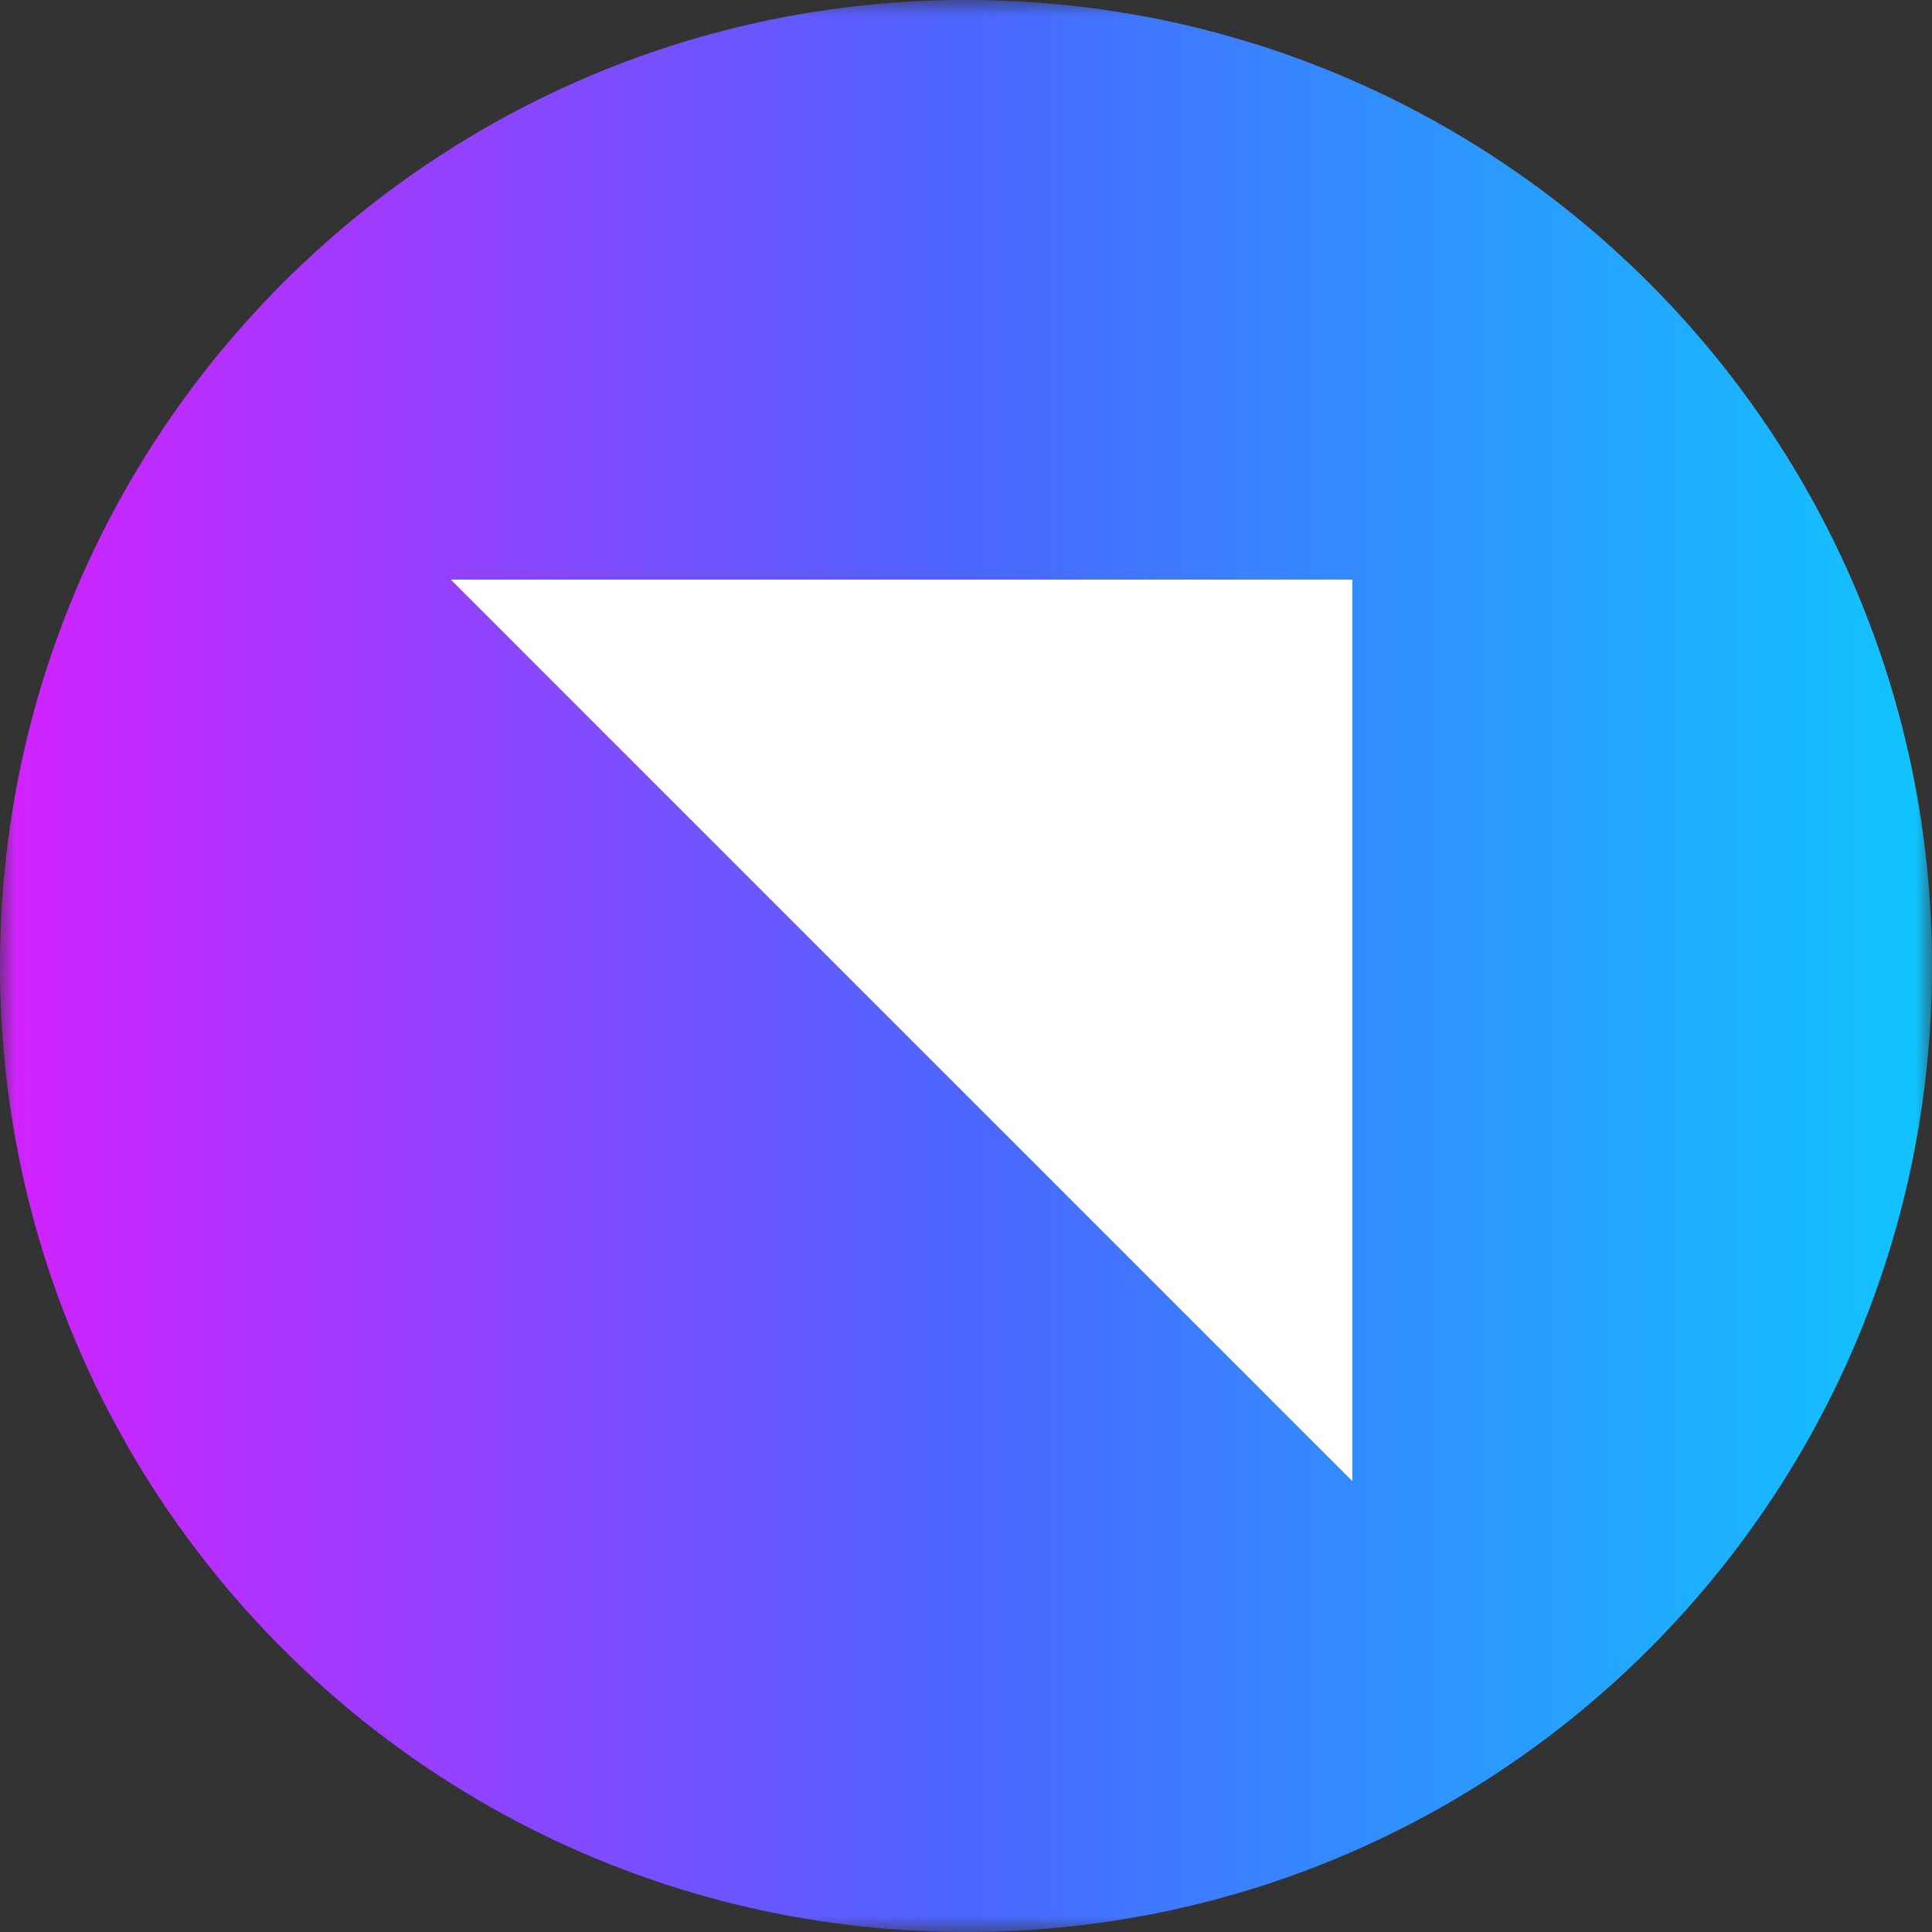
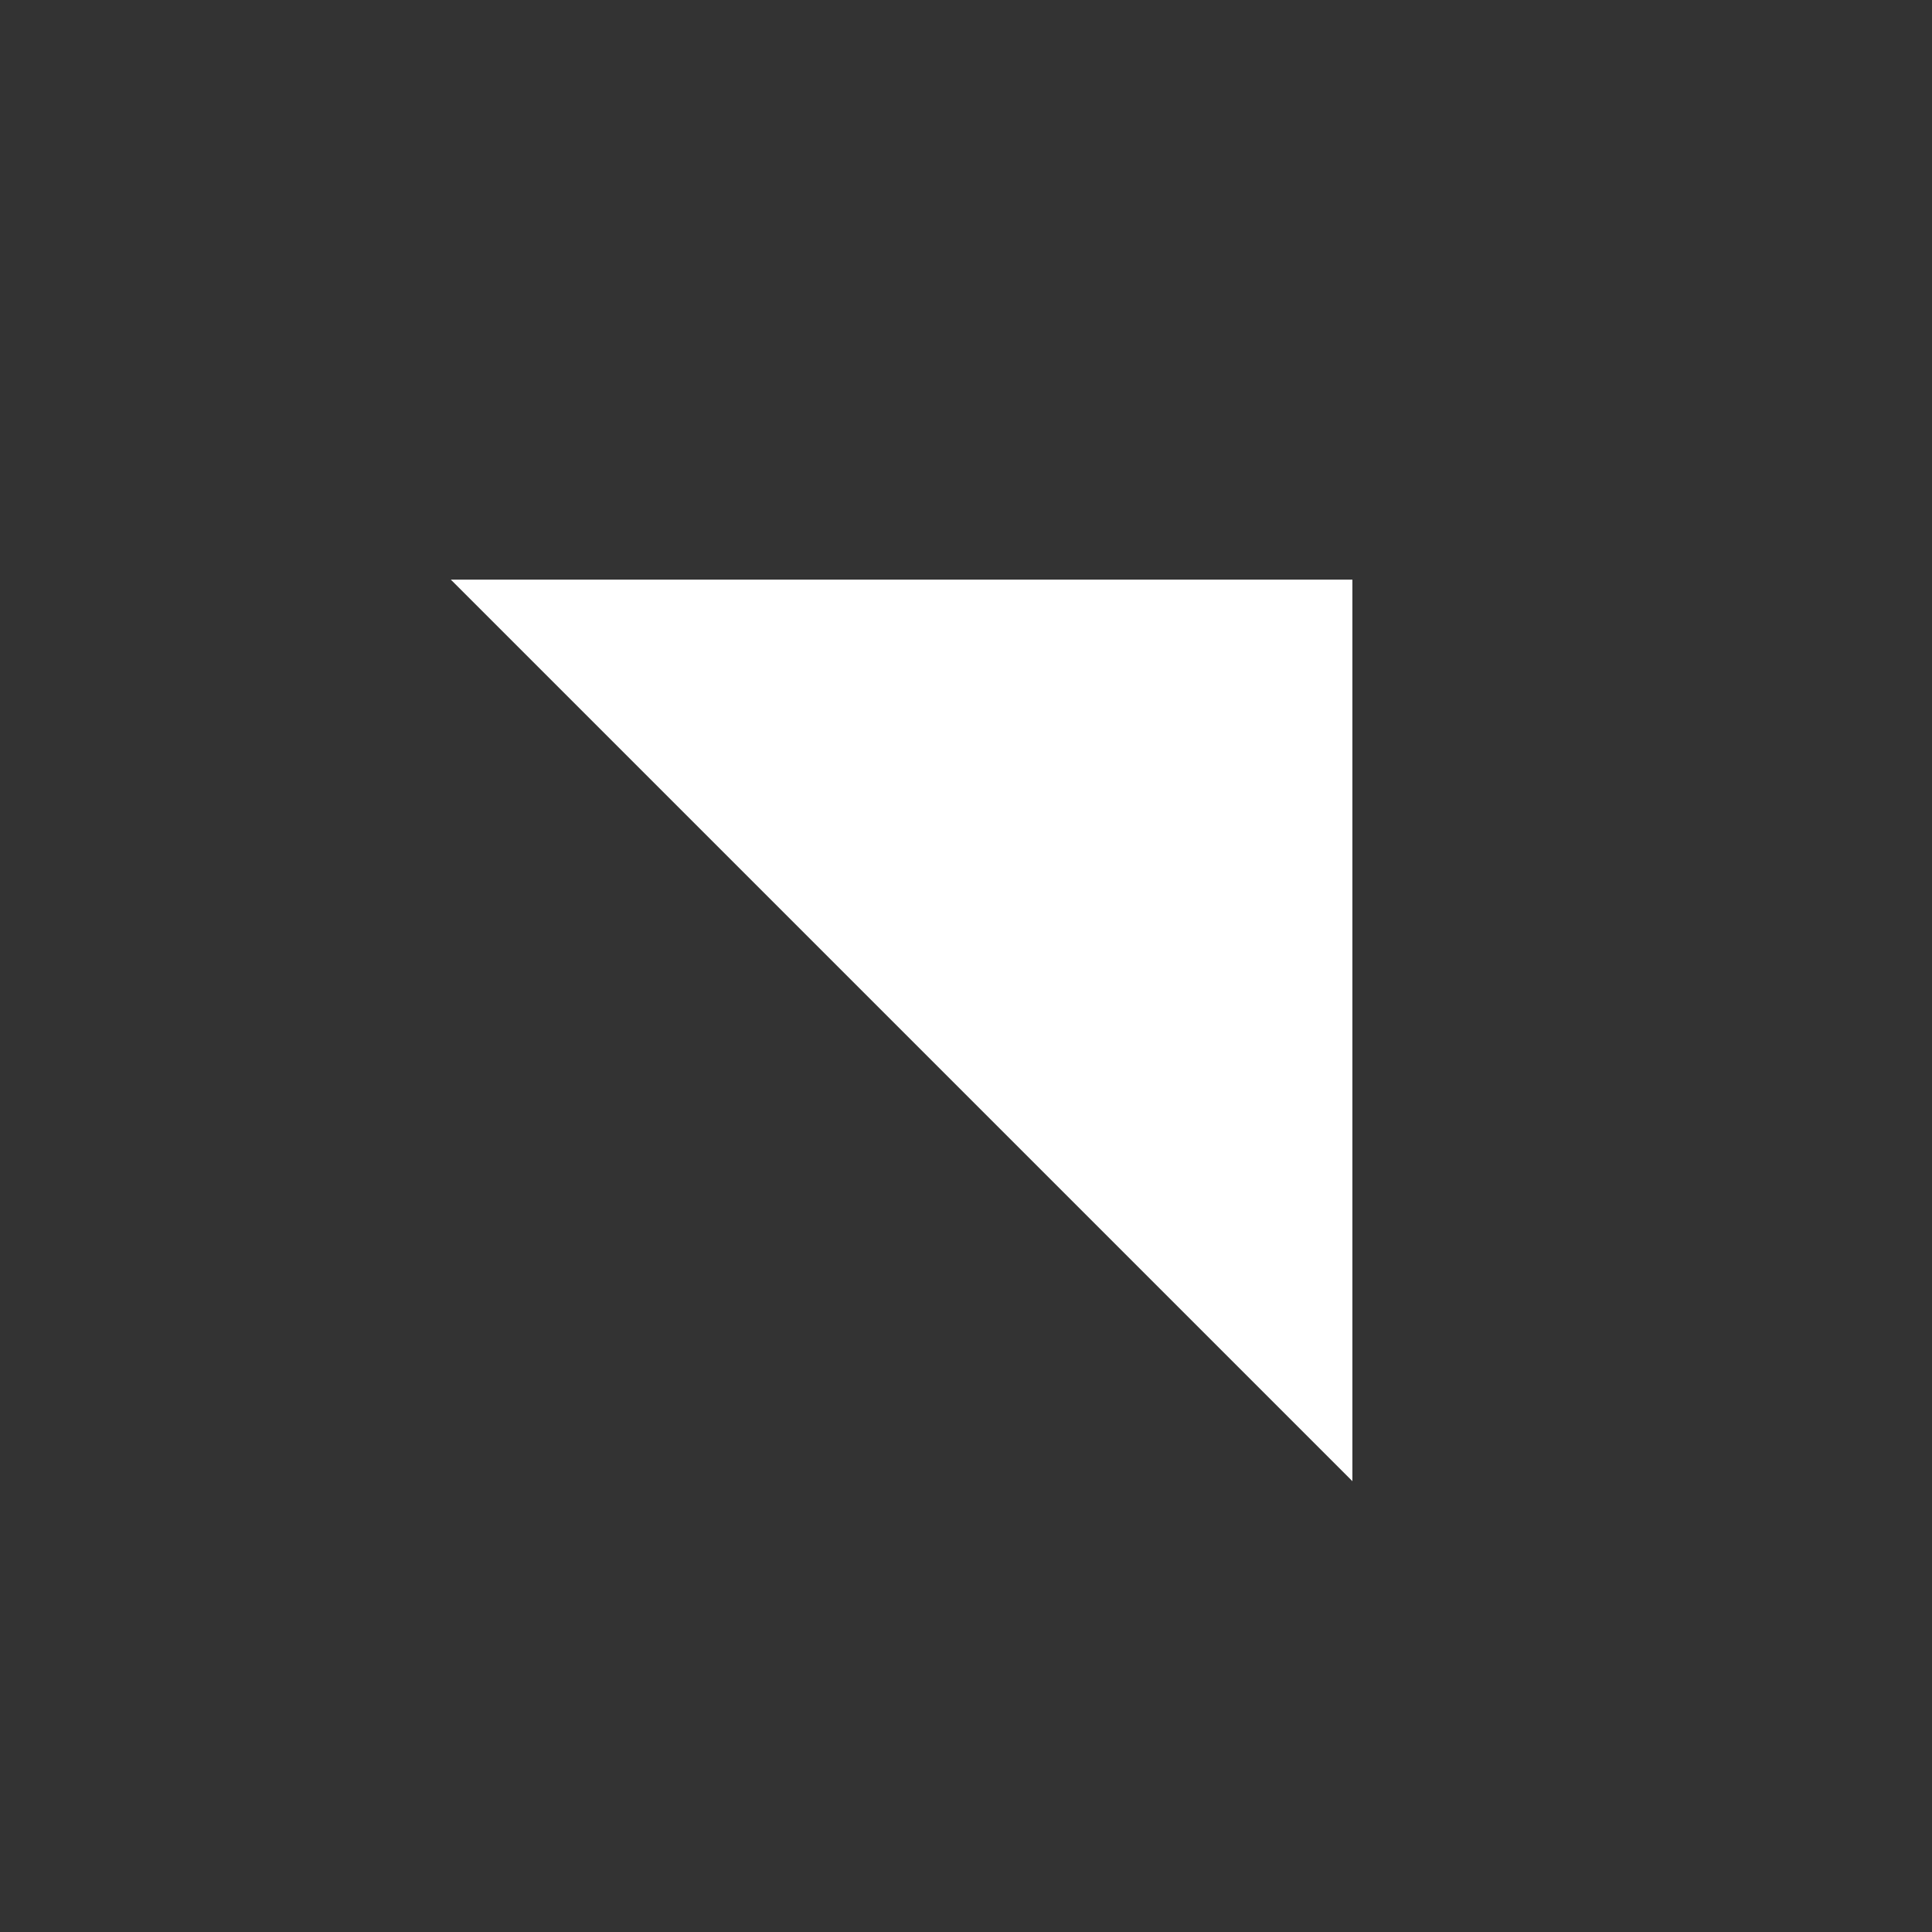
<svg xmlns="http://www.w3.org/2000/svg" width="60" height="60" viewBox="0 0 60 60" fill="none">
  <rect x="0" y="0" width="60" height="60" fill="#333333" stroke="none" />
  <g clip-path="url(#clip0_3251_17996)">
    <mask id="mask0_3251_17996" style="mask-type:luminance" maskUnits="userSpaceOnUse" x="0" y="0" width="60" height="60">
      <path d="M60 0H0V60H60V0Z" fill="white" />
    </mask>
    <g mask="url(#mask0_3251_17996)">
-       <path d="M60 30C60 13.431 46.569 0 30 0C13.431 0 0 13.431 0 30C0 46.569 13.431 60 30 60C46.569 60 60 46.569 60 30Z" fill="url(#paint0_linear_3251_17996)" />
      <path d="M42 18H14L42 46V18Z" fill="white" />
    </g>
  </g>
  <defs>
    <linearGradient id="paint0_linear_3251_17996" x1="0" y1="30" x2="60" y2="30" gradientUnits="userSpaceOnUse">
      <stop stop-color="#D321FF" />
      <stop offset="0.5" stop-color="#4B65FF" />
      <stop offset="1" stop-color="#10C5FF" />
    </linearGradient>
    <clipPath id="clip0_3251_17996">
      <rect width="60" height="60" fill="white" />
    </clipPath>
  </defs>
</svg>